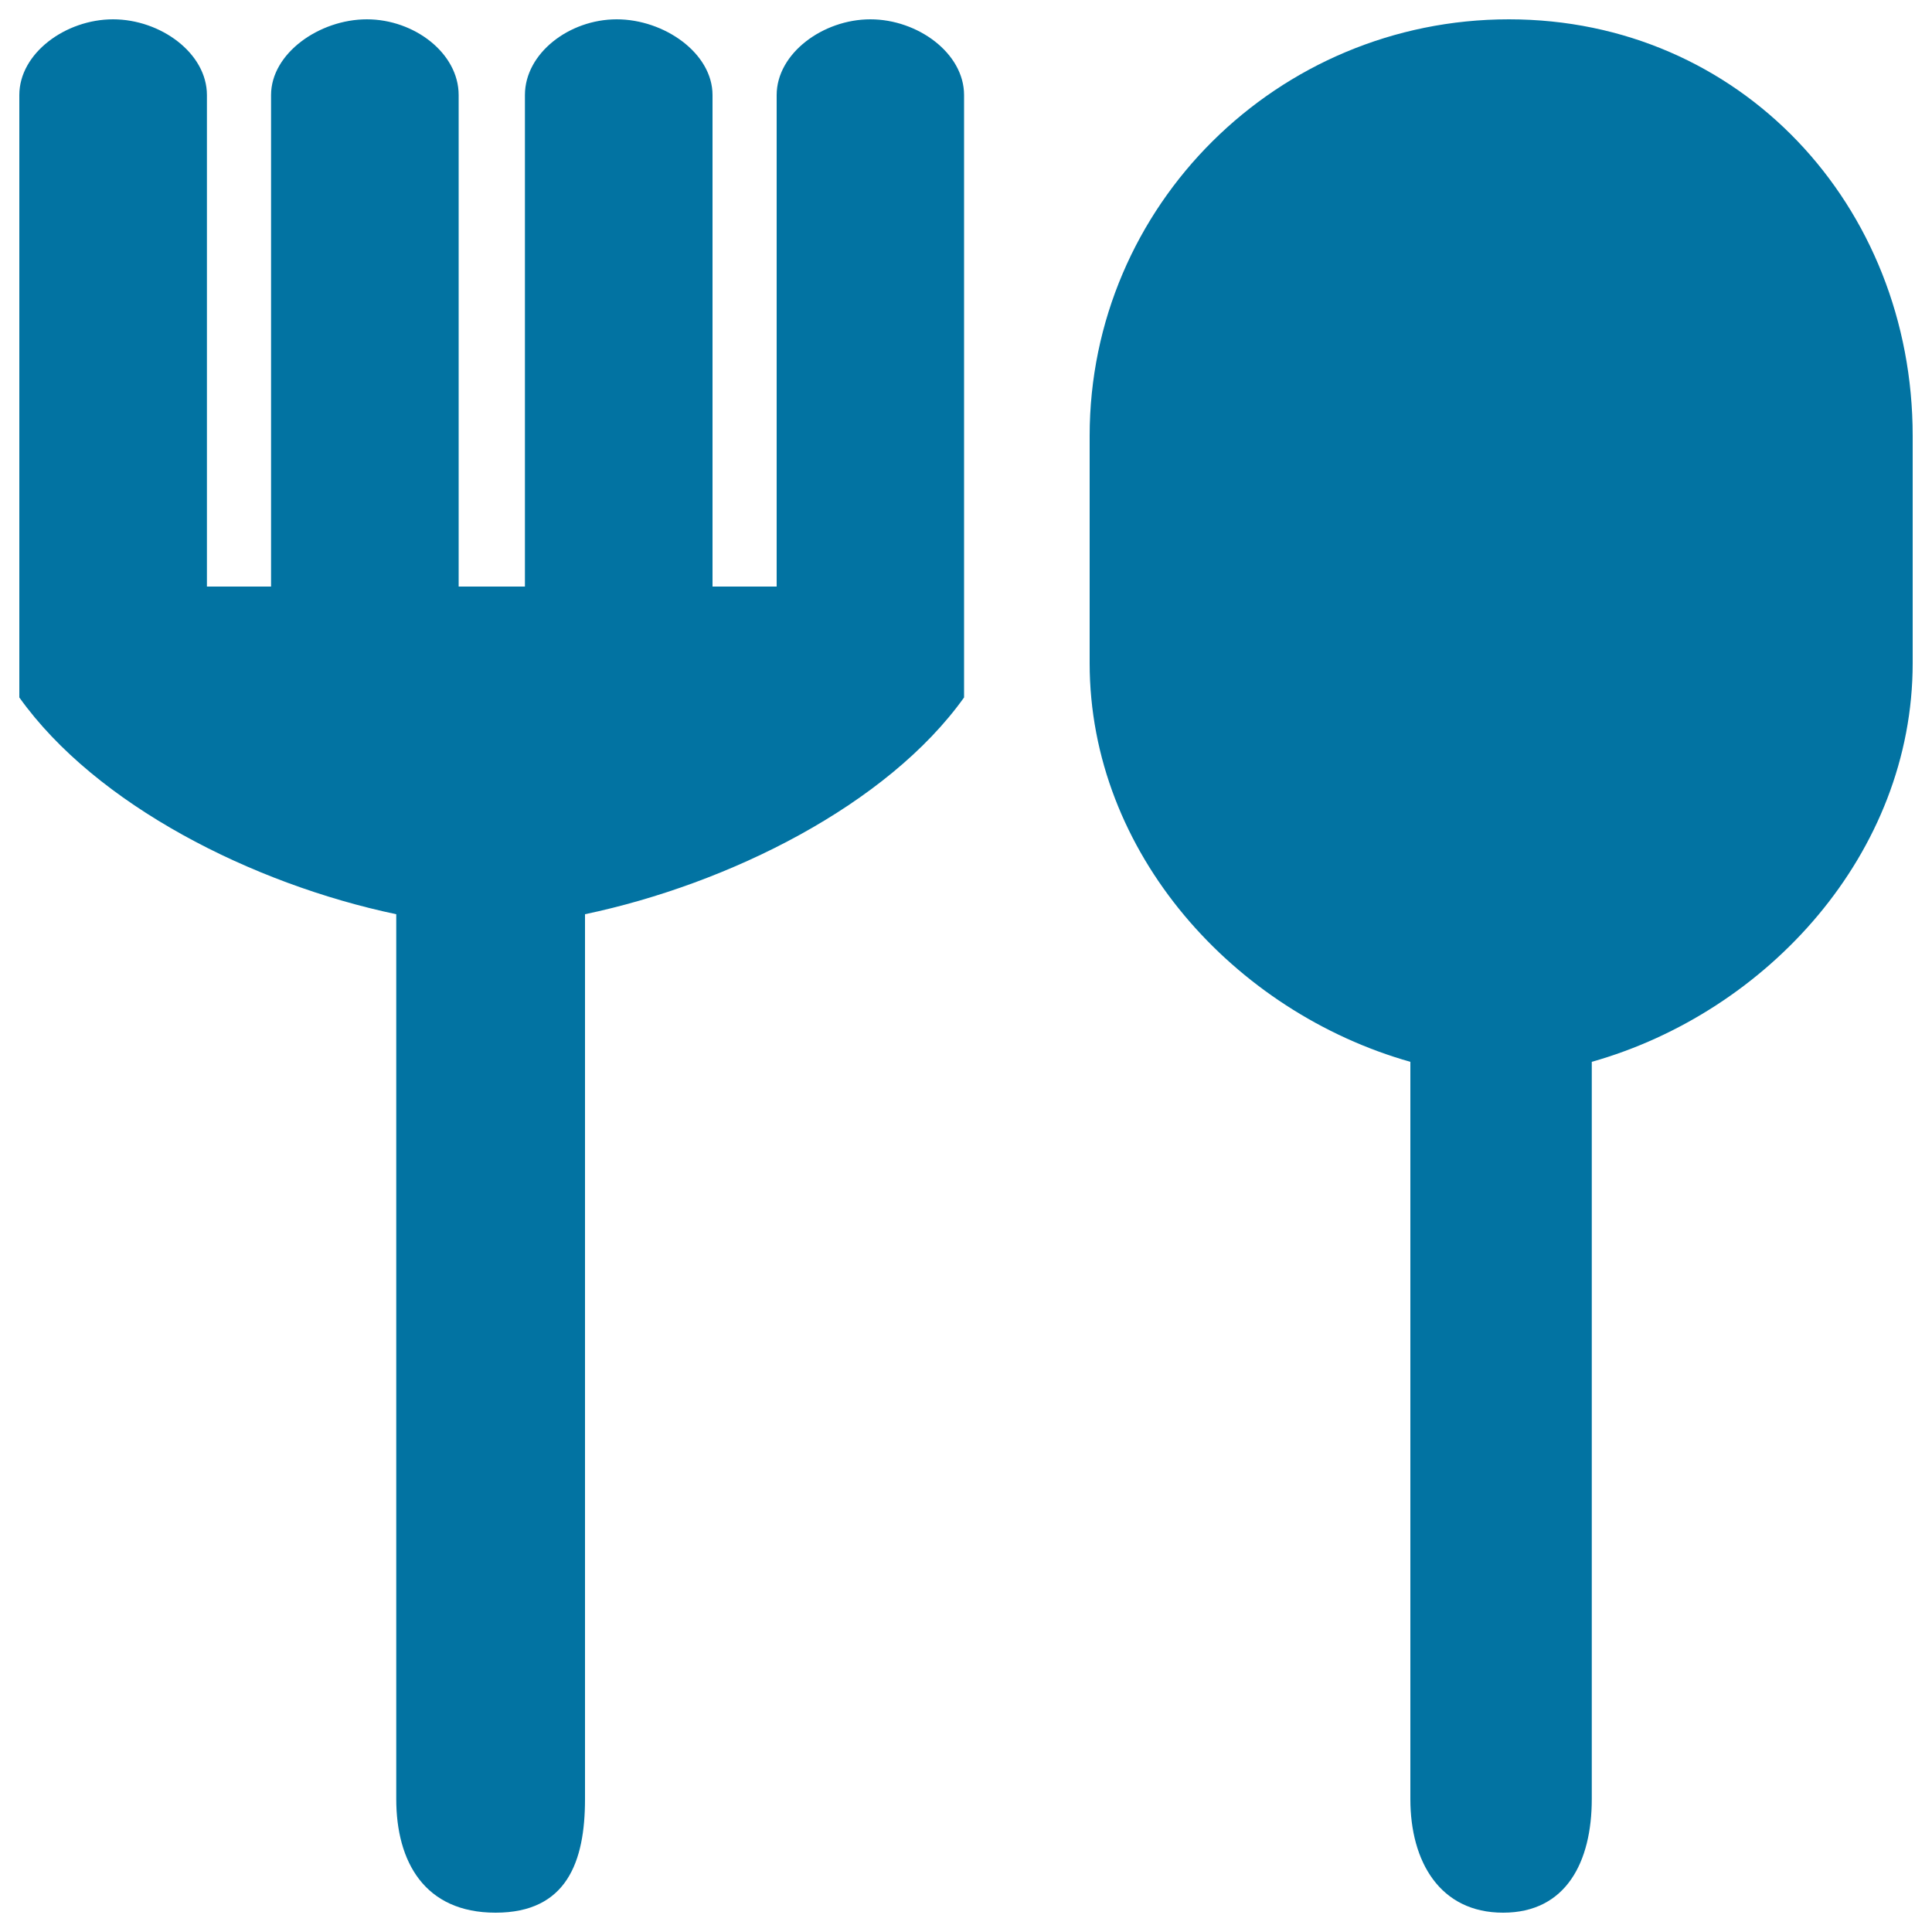
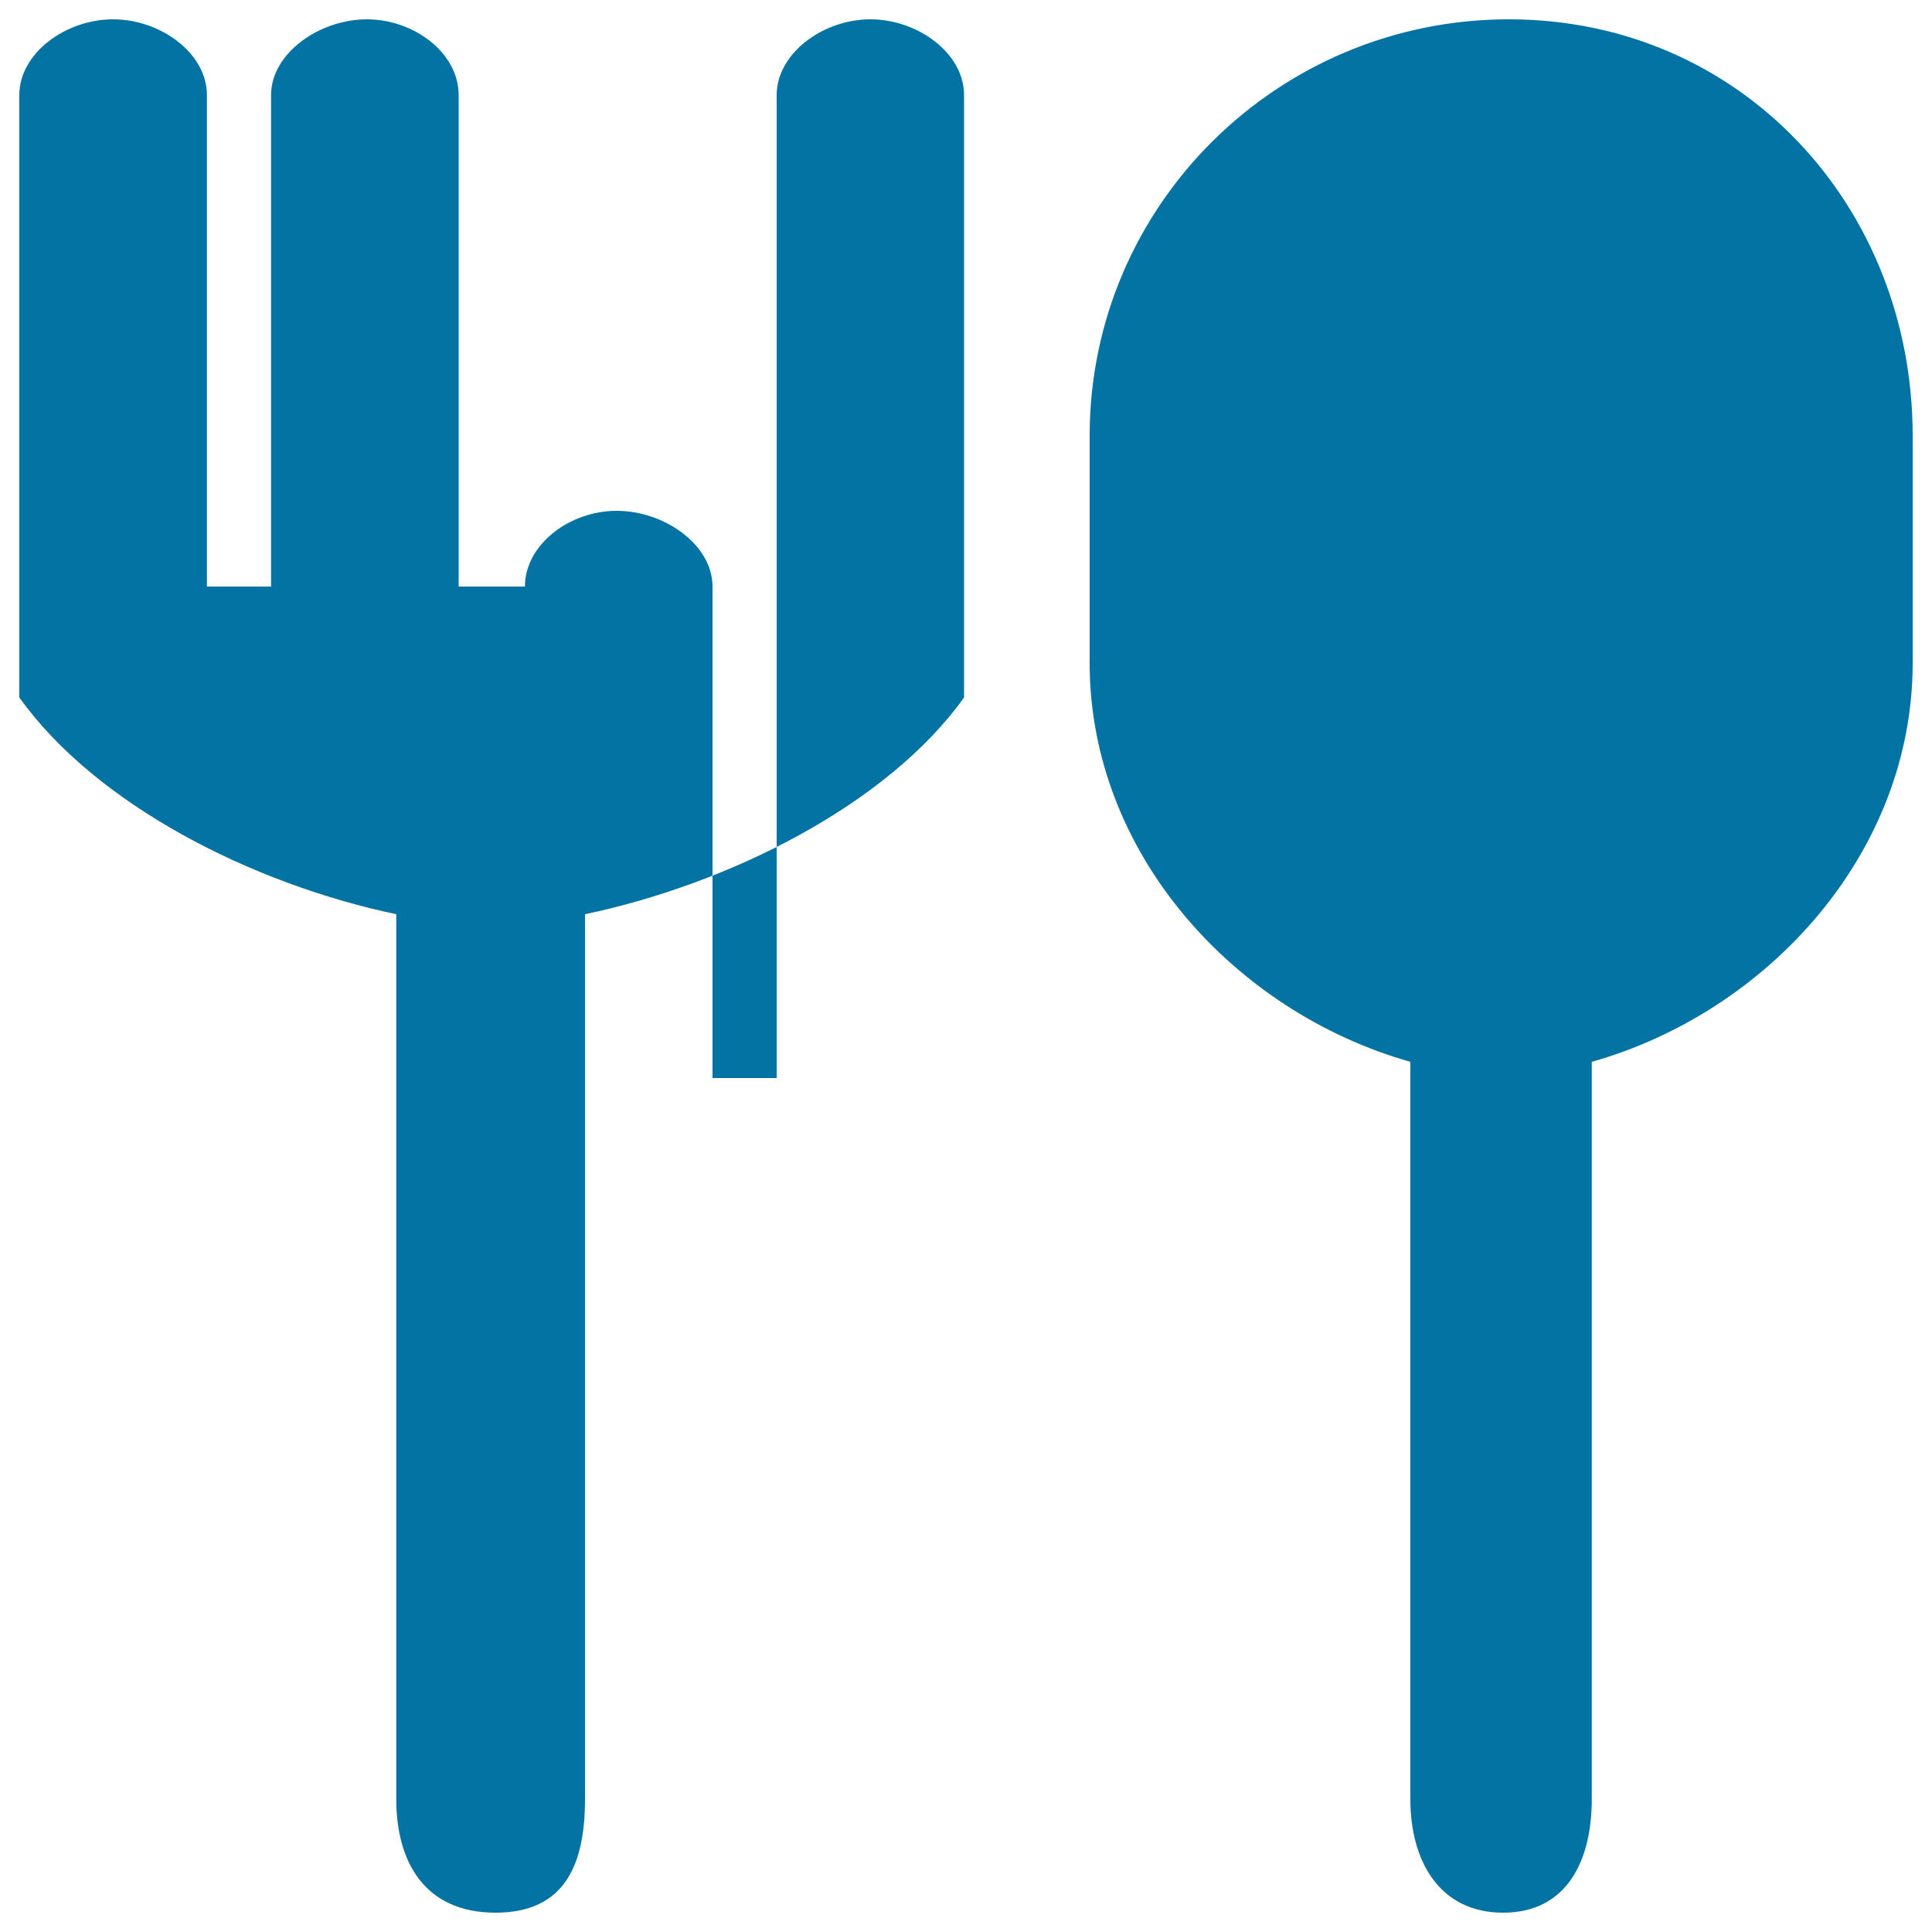
<svg xmlns="http://www.w3.org/2000/svg" viewBox="0 0 1000 1000" style="fill:#0273a2">
  <title>Buffet SVG icon</title>
-   <path d="M823.9,549.6v381.6c0,32.4-13.2,58.8-45.9,58.8c-32.7,0-48-26.4-48-58.8V549.6c-90.9-25.7-166-107.9-166-206.4V225.6C564,106.5,661.2,10,781,10c119.9,0,209,96.5,209,215.6v117.6C990,441.7,914.8,523.9,823.9,549.6z M302.8,473.2v458c0,32.4-9.4,58.8-46.3,58.8c-36.8,0-51.4-26.4-51.4-58.8v-458C130.5,457.5,49.7,416.6,10,361V49.2C10,27.5,34,10,58.5,10c24.6,0,48.6,17.5,48.6,39.2v254.4h14.1h19.1V49.2c0-21.6,25-39.2,49.6-39.2c24.5,0,47.5,17.5,47.5,39.2v254.4h34.3V49.2c0-21.6,22.9-39.2,47.5-39.2c24.6,0,49.6,17.5,49.6,39.2v254.4h19.1h14.1V49.2c0-21.6,24-39.2,48.5-39.2C475,10,499,27.5,499,49.2V361C459.3,416.6,377.4,457.5,302.8,473.2z" />
+   <path d="M823.9,549.6v381.6c0,32.4-13.2,58.8-45.9,58.8c-32.7,0-48-26.4-48-58.8V549.6c-90.9-25.7-166-107.9-166-206.4V225.6C564,106.5,661.2,10,781,10c119.9,0,209,96.5,209,215.6v117.6C990,441.7,914.8,523.9,823.9,549.6z M302.8,473.2v458c0,32.4-9.4,58.8-46.3,58.8c-36.8,0-51.4-26.4-51.4-58.8v-458C130.5,457.5,49.7,416.6,10,361V49.2C10,27.5,34,10,58.5,10c24.6,0,48.6,17.5,48.6,39.2v254.4h14.1h19.1V49.2c0-21.6,25-39.2,49.6-39.2c24.5,0,47.5,17.5,47.5,39.2v254.4h34.3c0-21.6,22.9-39.2,47.5-39.2c24.6,0,49.6,17.5,49.6,39.2v254.4h19.1h14.1V49.2c0-21.6,24-39.2,48.5-39.2C475,10,499,27.5,499,49.2V361C459.3,416.6,377.4,457.5,302.8,473.2z" />
</svg>